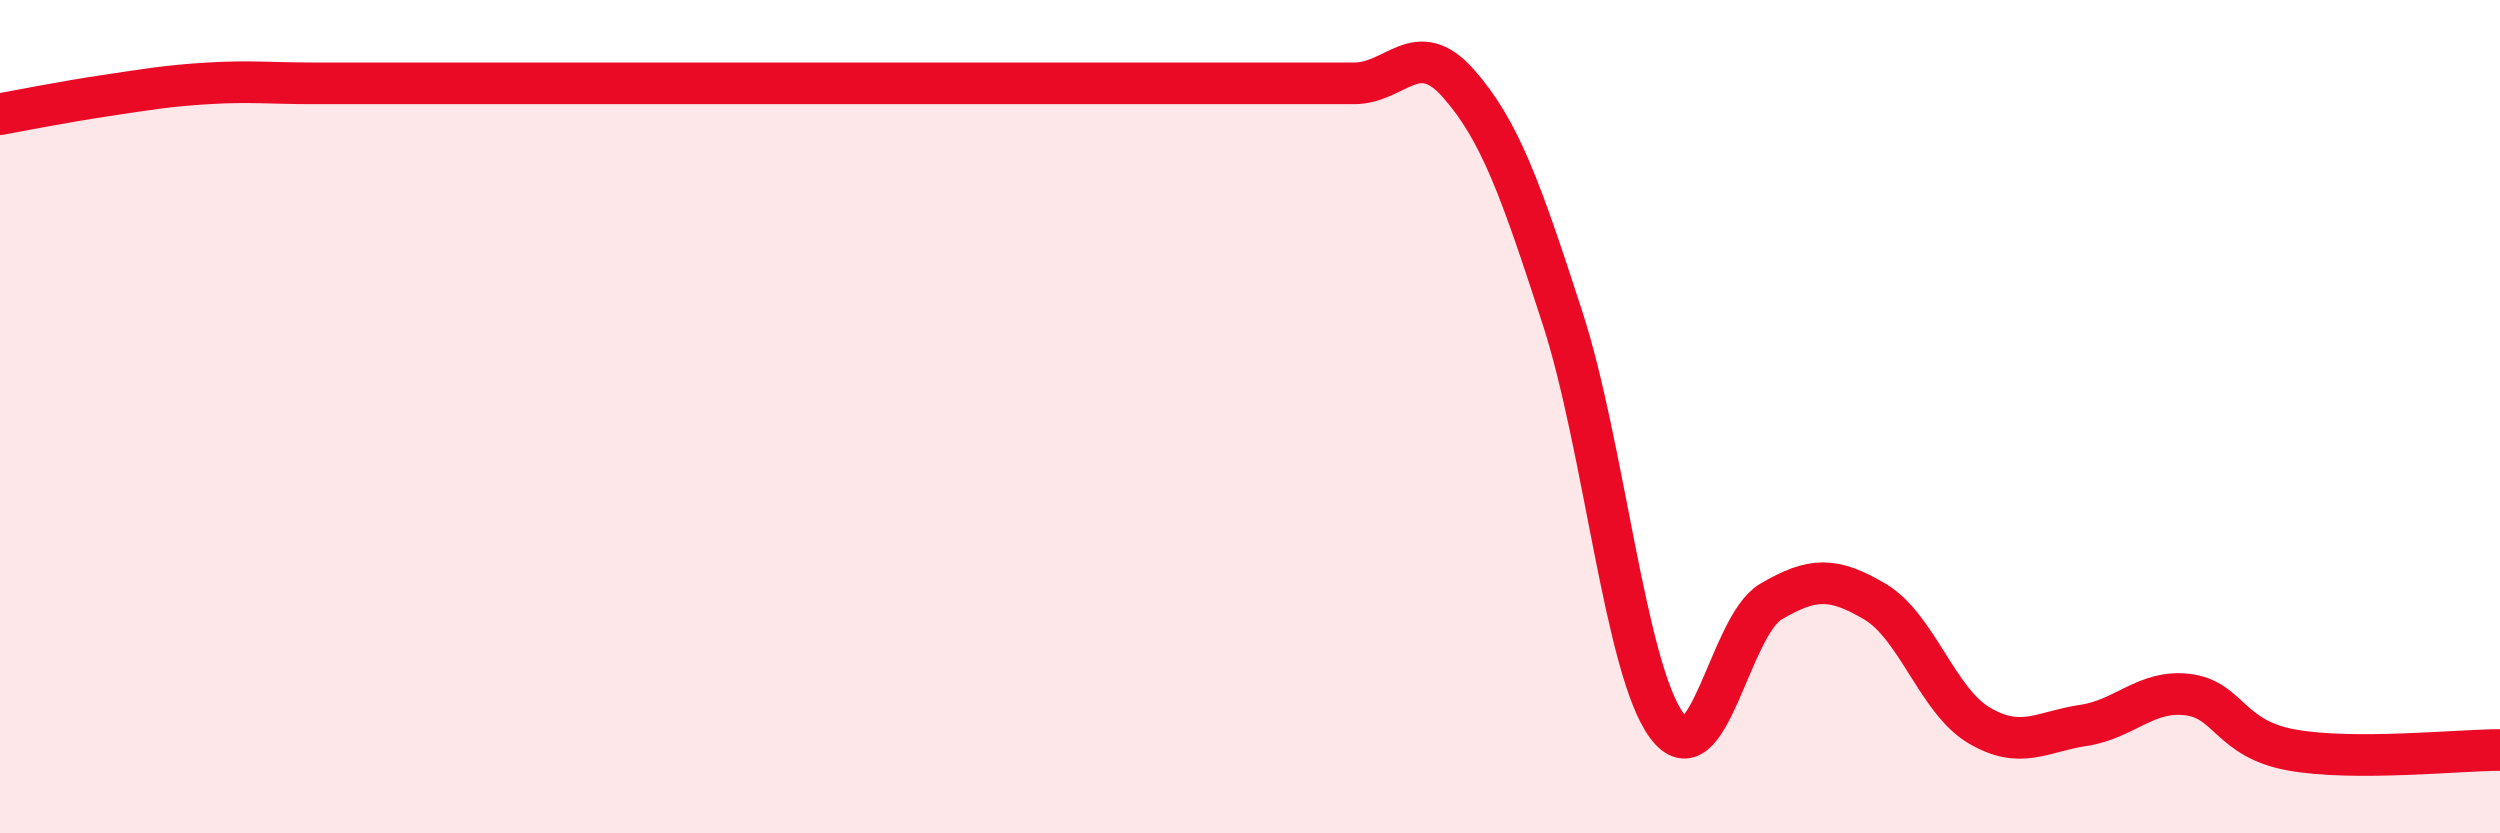
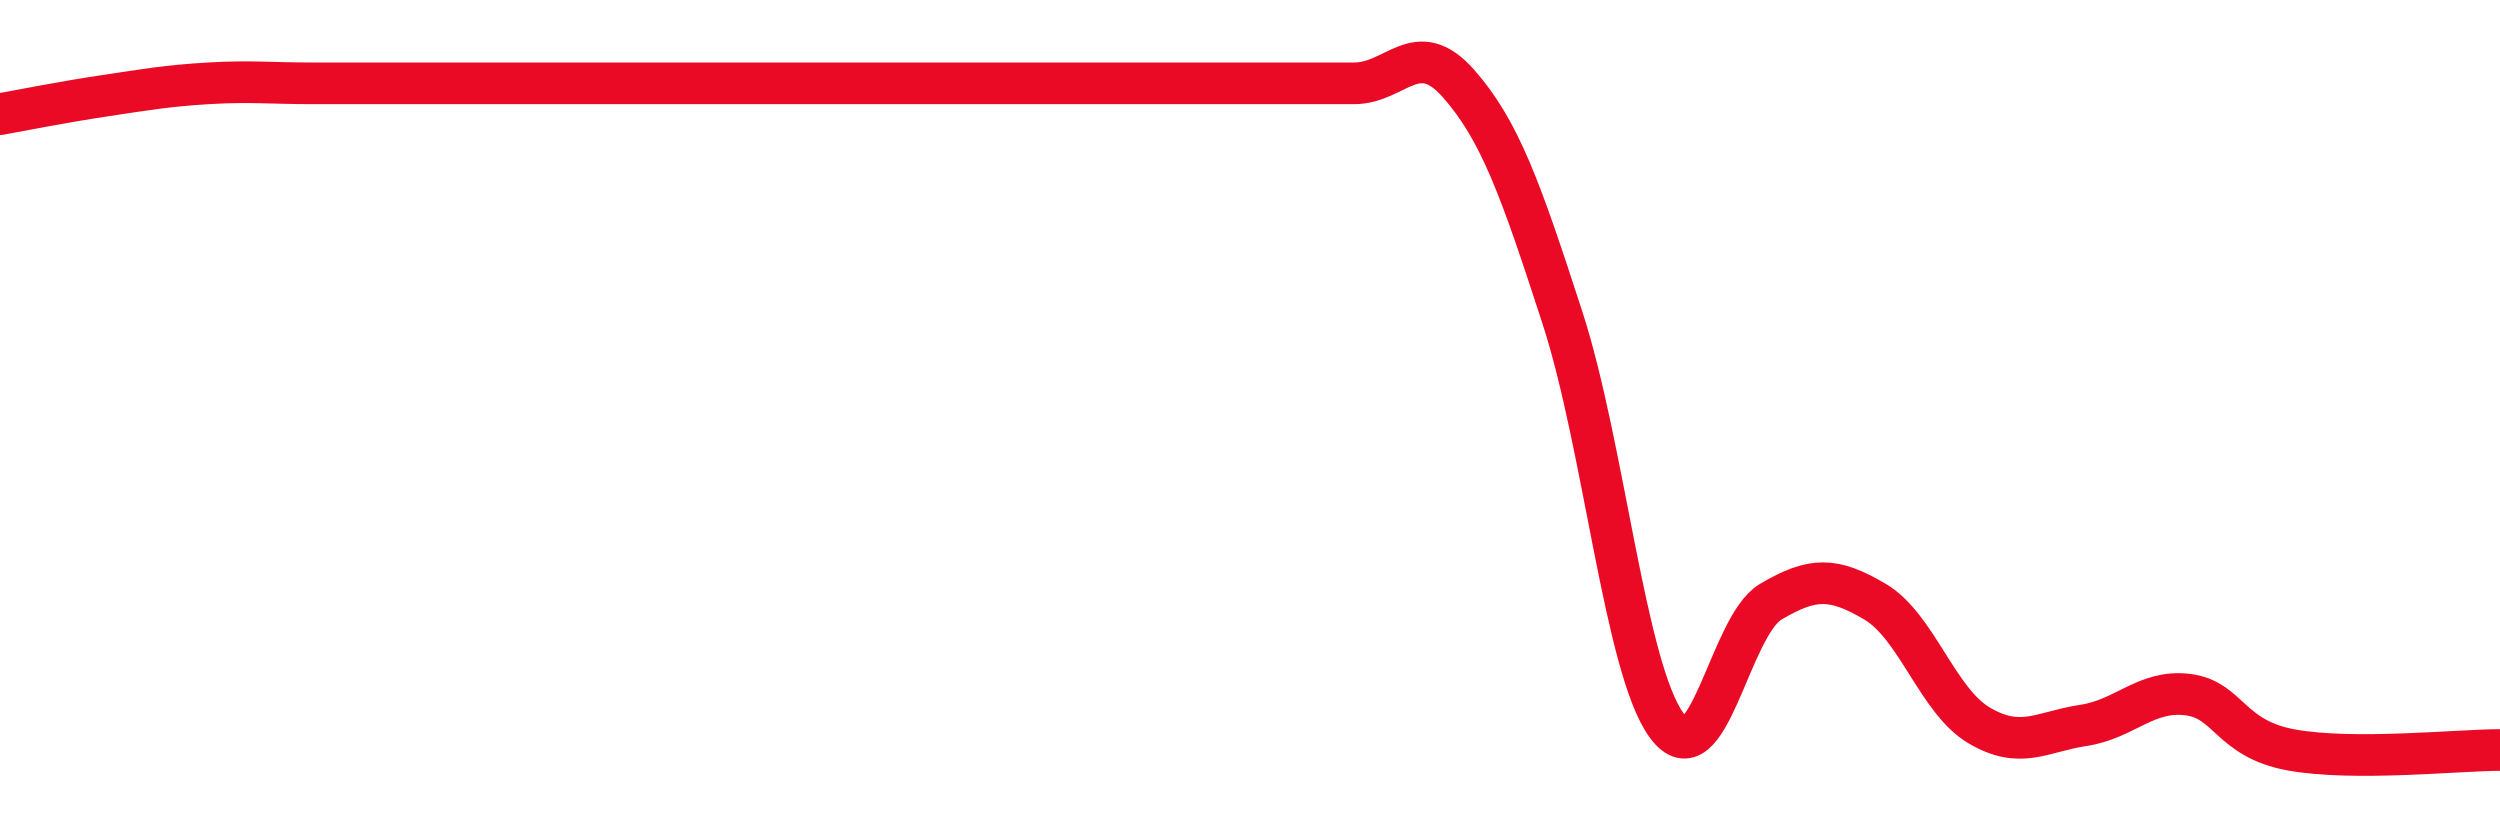
<svg xmlns="http://www.w3.org/2000/svg" width="60" height="20" viewBox="0 0 60 20">
-   <path d="M 0,2.74 C 0.5,2.65 1.5,2.45 2.5,2.3 C 3.5,2.15 4,2.06 5,2 C 6,1.94 6.5,2 7.5,2 C 8.5,2 9,2 10,2 C 11,2 11.5,2 12.5,2 C 13.5,2 14,2 15,2 C 16,2 16.5,2 17.5,2 C 18.5,2 19,2 20,2 C 21,2 21.5,2 22.5,2 C 23.5,2 24,2 25,2 C 26,2 26.5,2 27.5,2 C 28.5,2 29,2 30,2 C 31,2 31.5,2 32.5,2 C 33.5,2 34,0.87 35,2 C 36,3.13 36.5,4.55 37.5,7.63 C 38.5,10.71 39,16.05 40,17.41 C 41,18.77 41.5,15.03 42.5,14.44 C 43.5,13.85 44,13.85 45,14.44 C 46,15.03 46.5,16.82 47.5,17.41 C 48.5,18 49,17.56 50,17.41 C 51,17.26 51.5,16.55 52.5,16.67 C 53.5,16.79 53.5,17.73 55,18 C 56.5,18.27 59,18 60,18L60 20L0 20Z" fill="#EB0A25" opacity="0.1" stroke-linecap="round" stroke-linejoin="round" />
  <path d="M 0,2.74 C 0.5,2.65 1.5,2.45 2.5,2.3 C 3.5,2.15 4,2.06 5,2 C 6,1.94 6.5,2 7.5,2 C 8.5,2 9,2 10,2 C 11,2 11.5,2 12.5,2 C 13.5,2 14,2 15,2 C 16,2 16.5,2 17.5,2 C 18.5,2 19,2 20,2 C 21,2 21.5,2 22.5,2 C 23.5,2 24,2 25,2 C 26,2 26.5,2 27.5,2 C 28.5,2 29,2 30,2 C 31,2 31.5,2 32.5,2 C 33.5,2 34,0.87 35,2 C 36,3.13 36.5,4.55 37.5,7.63 C 38.5,10.71 39,16.05 40,17.41 C 41,18.77 41.5,15.03 42.5,14.44 C 43.5,13.85 44,13.85 45,14.44 C 46,15.03 46.5,16.82 47.5,17.41 C 48.5,18 49,17.56 50,17.41 C 51,17.26 51.5,16.55 52.5,16.67 C 53.5,16.79 53.5,17.73 55,18 C 56.5,18.27 59,18 60,18" stroke="#EB0A25" stroke-width="1" fill="none" stroke-linecap="round" stroke-linejoin="round" />
</svg>